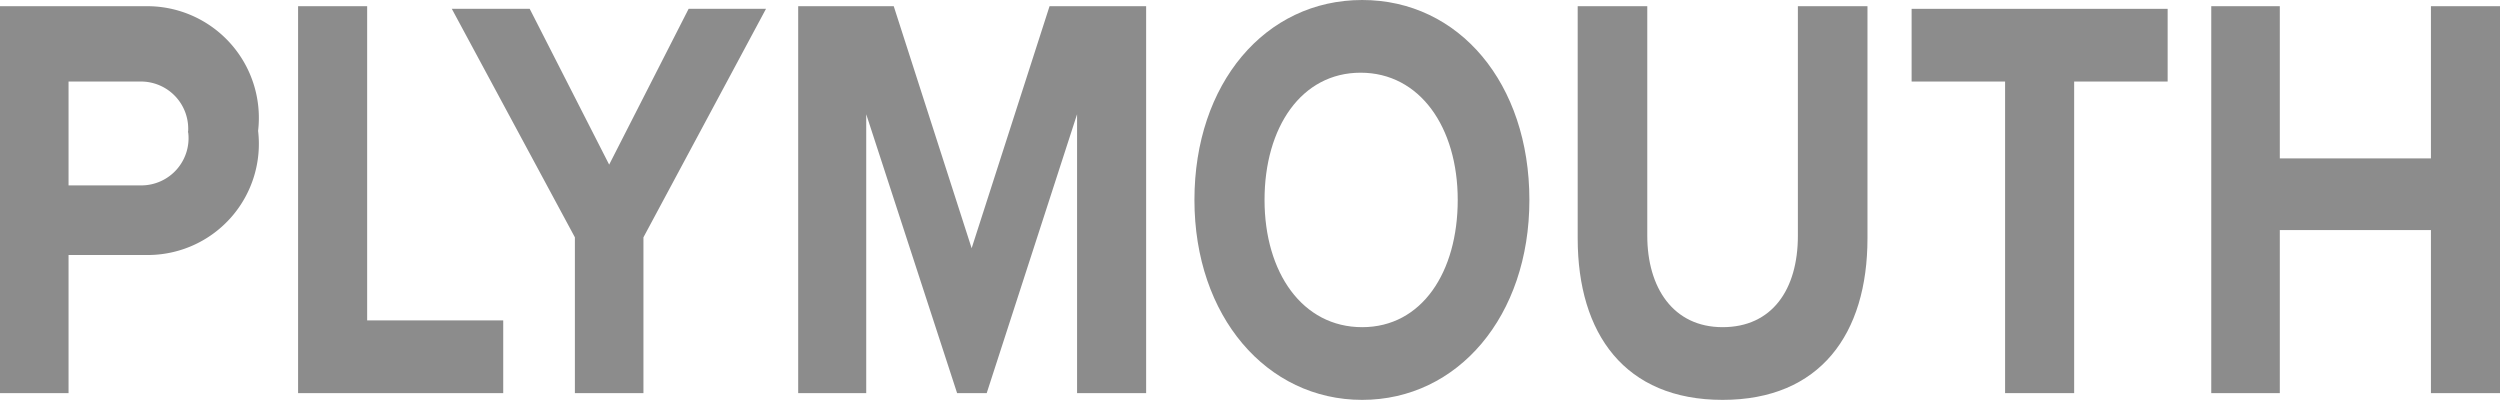
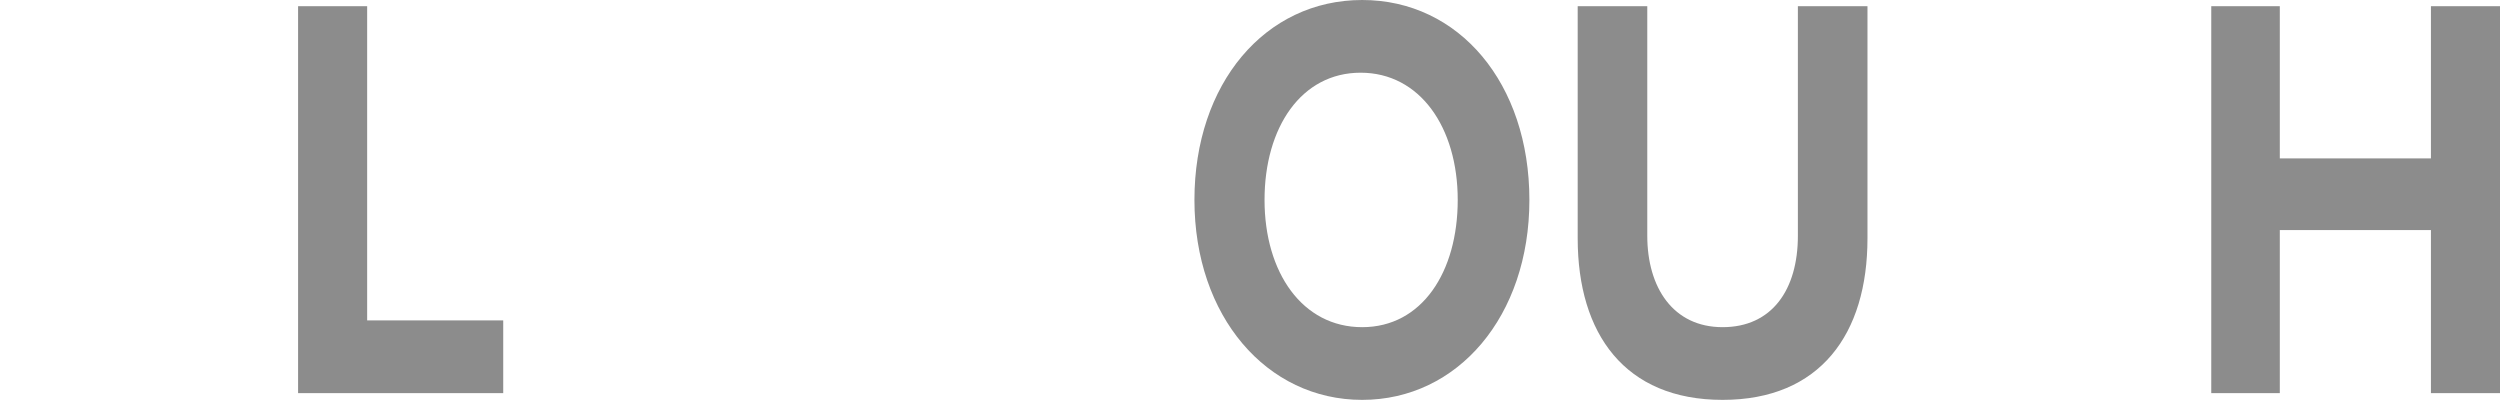
<svg xmlns="http://www.w3.org/2000/svg" id="Layer_1" data-name="Layer 1" viewBox="0 0 48.14 7.71">
  <defs>
    <style>.cls-1{fill:#8c8c8c;}</style>
  </defs>
  <title>PLYMOUTH</title>
-   <path class="cls-1" d="M.93,28.72V21.27H3.82a2.15,2.15,0,0,1,2.08,2.4,2.14,2.14,0,0,1-2.08,2.39H2.25v2.66Zm3.62-5a.91.91,0,0,0-.91-1H2.25v2H3.64A.91.91,0,0,0,4.55,23.67Z" transform="translate(-0.93 -21.15)" />
  <path class="cls-1" d="M6.67,28.72V21.27H8v6.05h2.62v1.4Z" transform="translate(-0.93 -21.15)" />
-   <path class="cls-1" d="M12,28.72v-3l-2.37-4.4h1.5l1.53,3,1.53-3h1.49l-2.36,4.4v3Z" transform="translate(-0.93 -21.15)" />
-   <path class="cls-1" d="M21.67,28.72V23.35l-1.74,5.37h-.57l-1.75-5.37v5.37H16.3V21.27h1.84l1.5,4.66,1.5-4.66H23v7.45Z" transform="translate(-0.93 -21.15)" />
  <path class="cls-1" d="M23.93,25c0-2.24,1.36-3.85,3.23-3.85s3.22,1.61,3.22,3.85S29,28.85,27.16,28.85,23.93,27.24,23.93,25ZM29,25c0-1.4-.73-2.45-1.87-2.45S25.28,23.6,25.28,25s.73,2.45,1.88,2.45S29,26.39,29,25Z" transform="translate(-0.93 -21.15)" />
  <path class="cls-1" d="M31.31,25.74V21.27h1.34v4.42c0,1,.5,1.76,1.45,1.76s1.45-.72,1.45-1.76V21.27h1.34v4.47c0,1.84-.91,3.11-2.79,3.11S31.31,27.58,31.31,25.74Z" transform="translate(-0.93 -21.15)" />
-   <path class="cls-1" d="M39.54,28.72v-6h-1.8v-1.4h4.93v1.4h-1.8v6Z" transform="translate(-0.93 -21.15)" />
  <path class="cls-1" d="M47.74,28.72V25.58H44.83v3.14H43.51V21.27h1.32V24.2h2.91V21.27h1.33v7.45Z" transform="translate(-0.93 -21.15)" />
</svg>